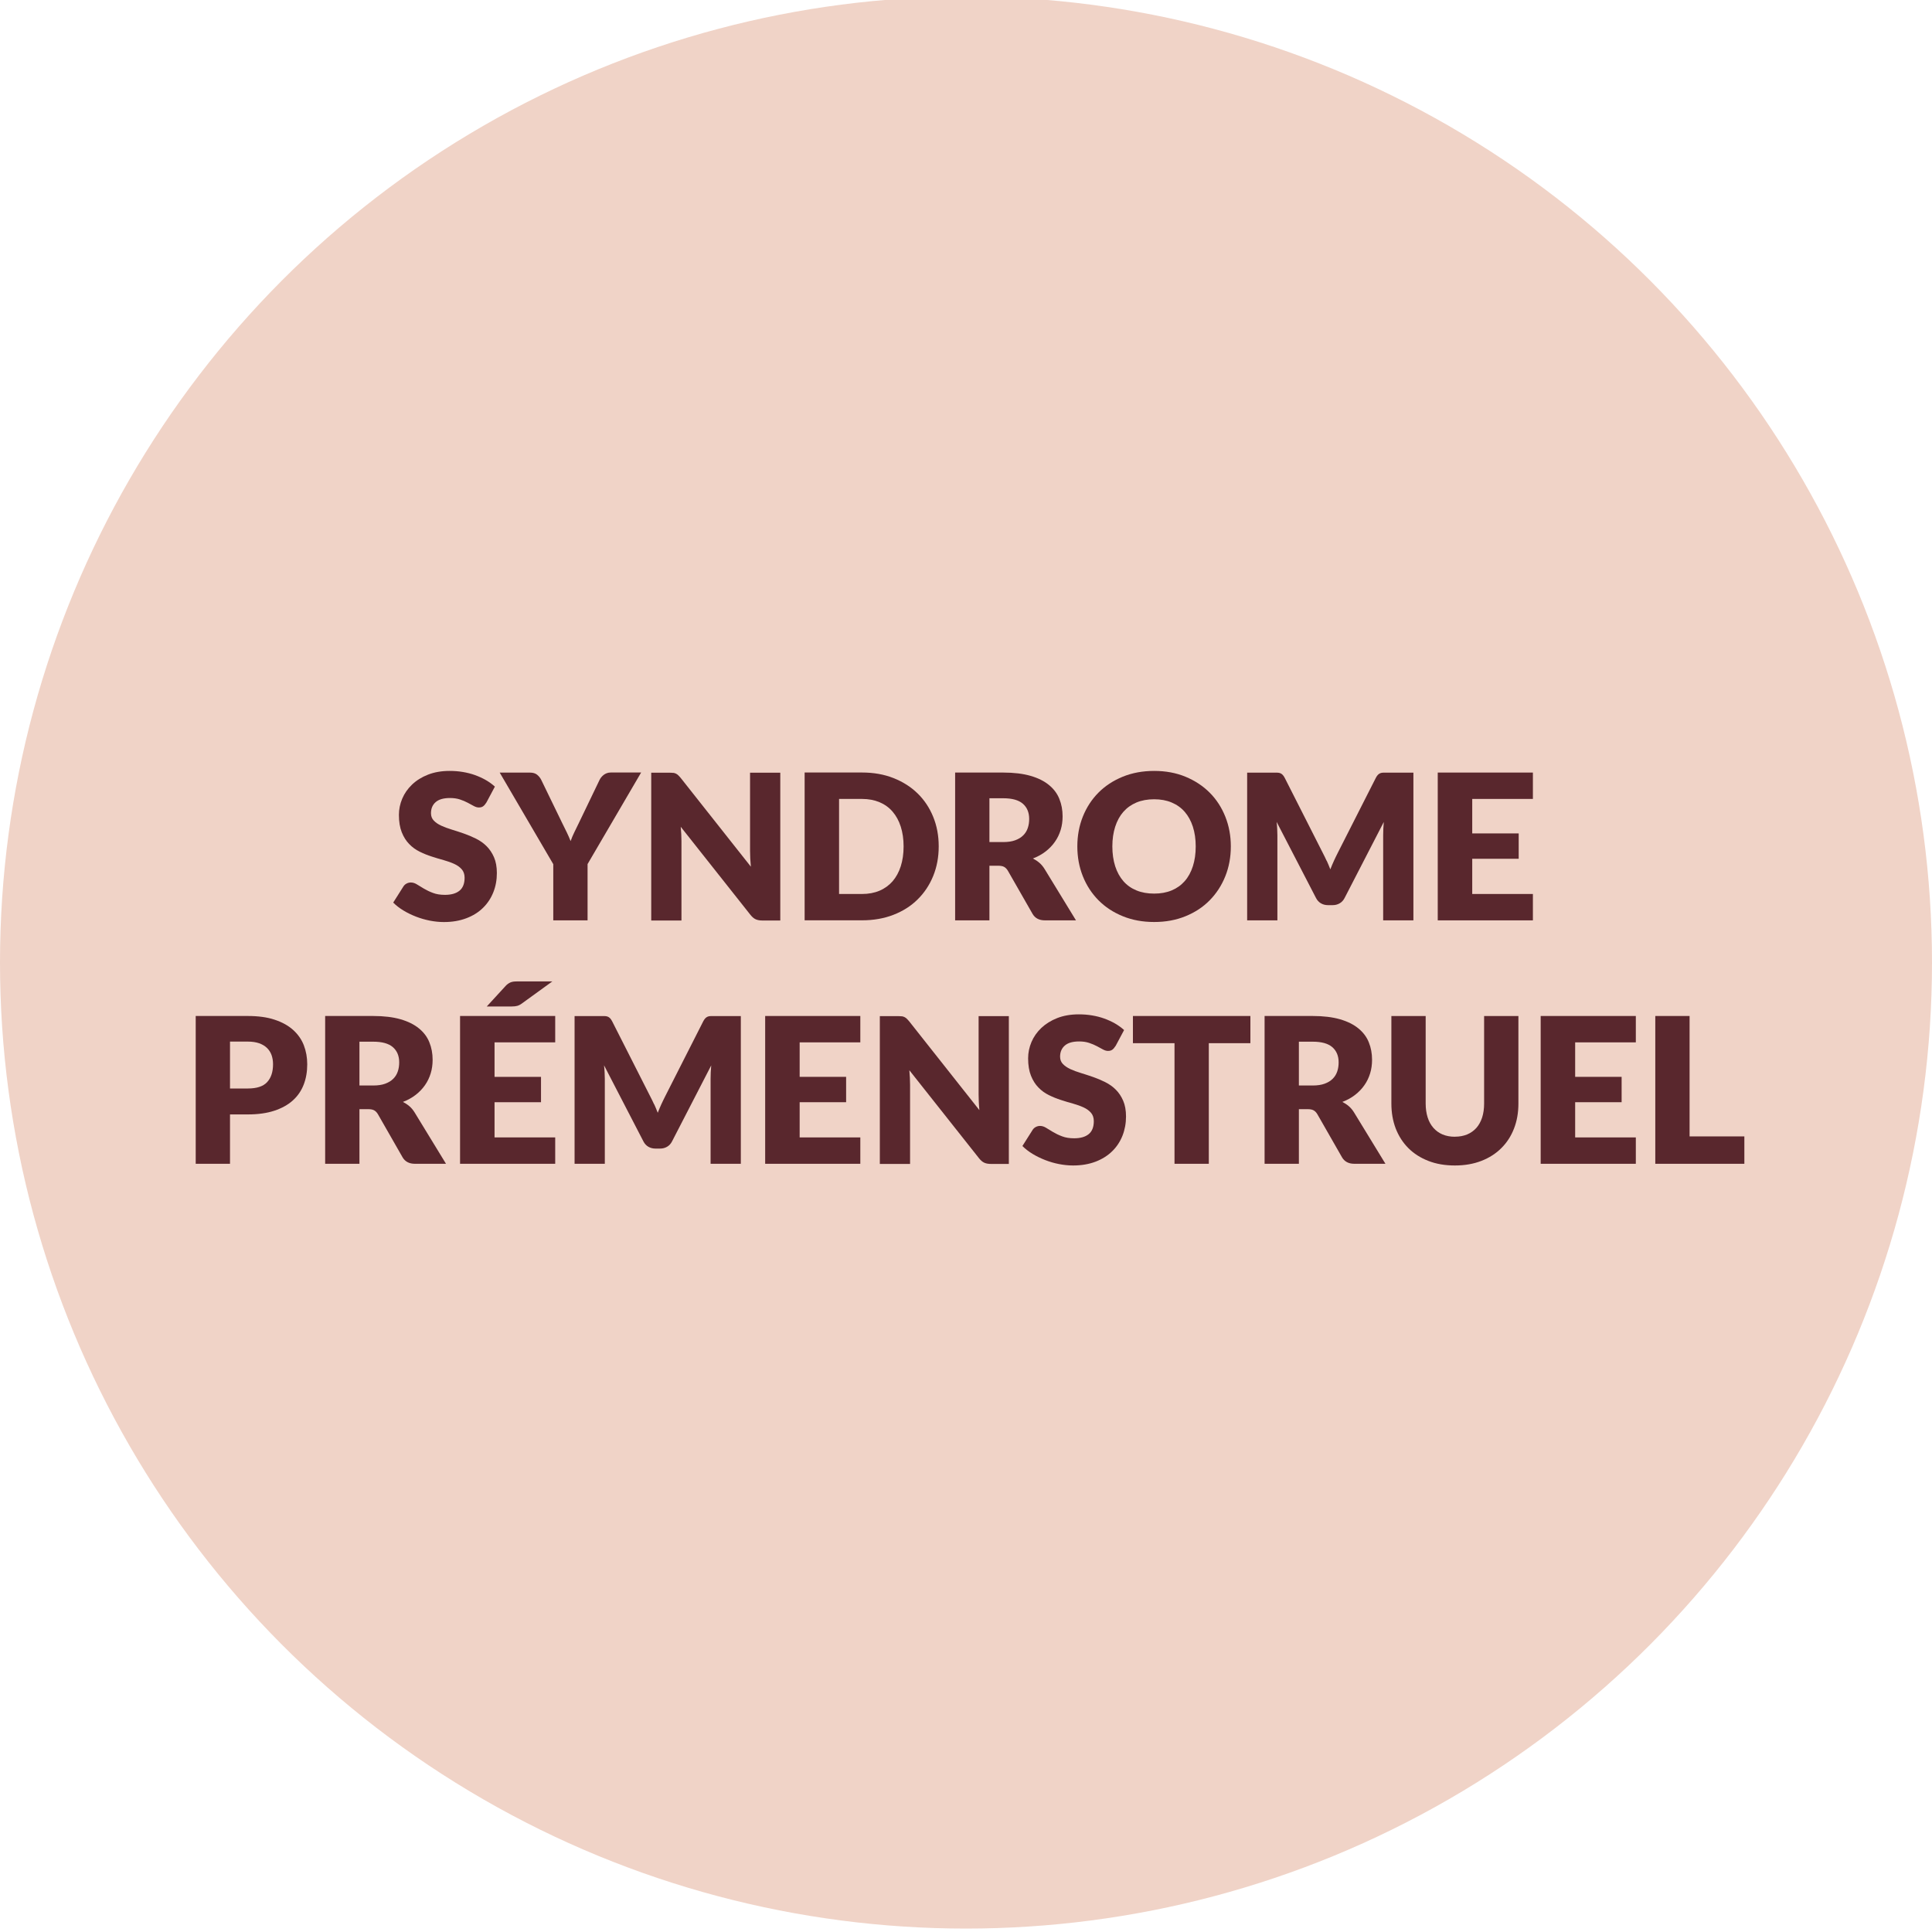
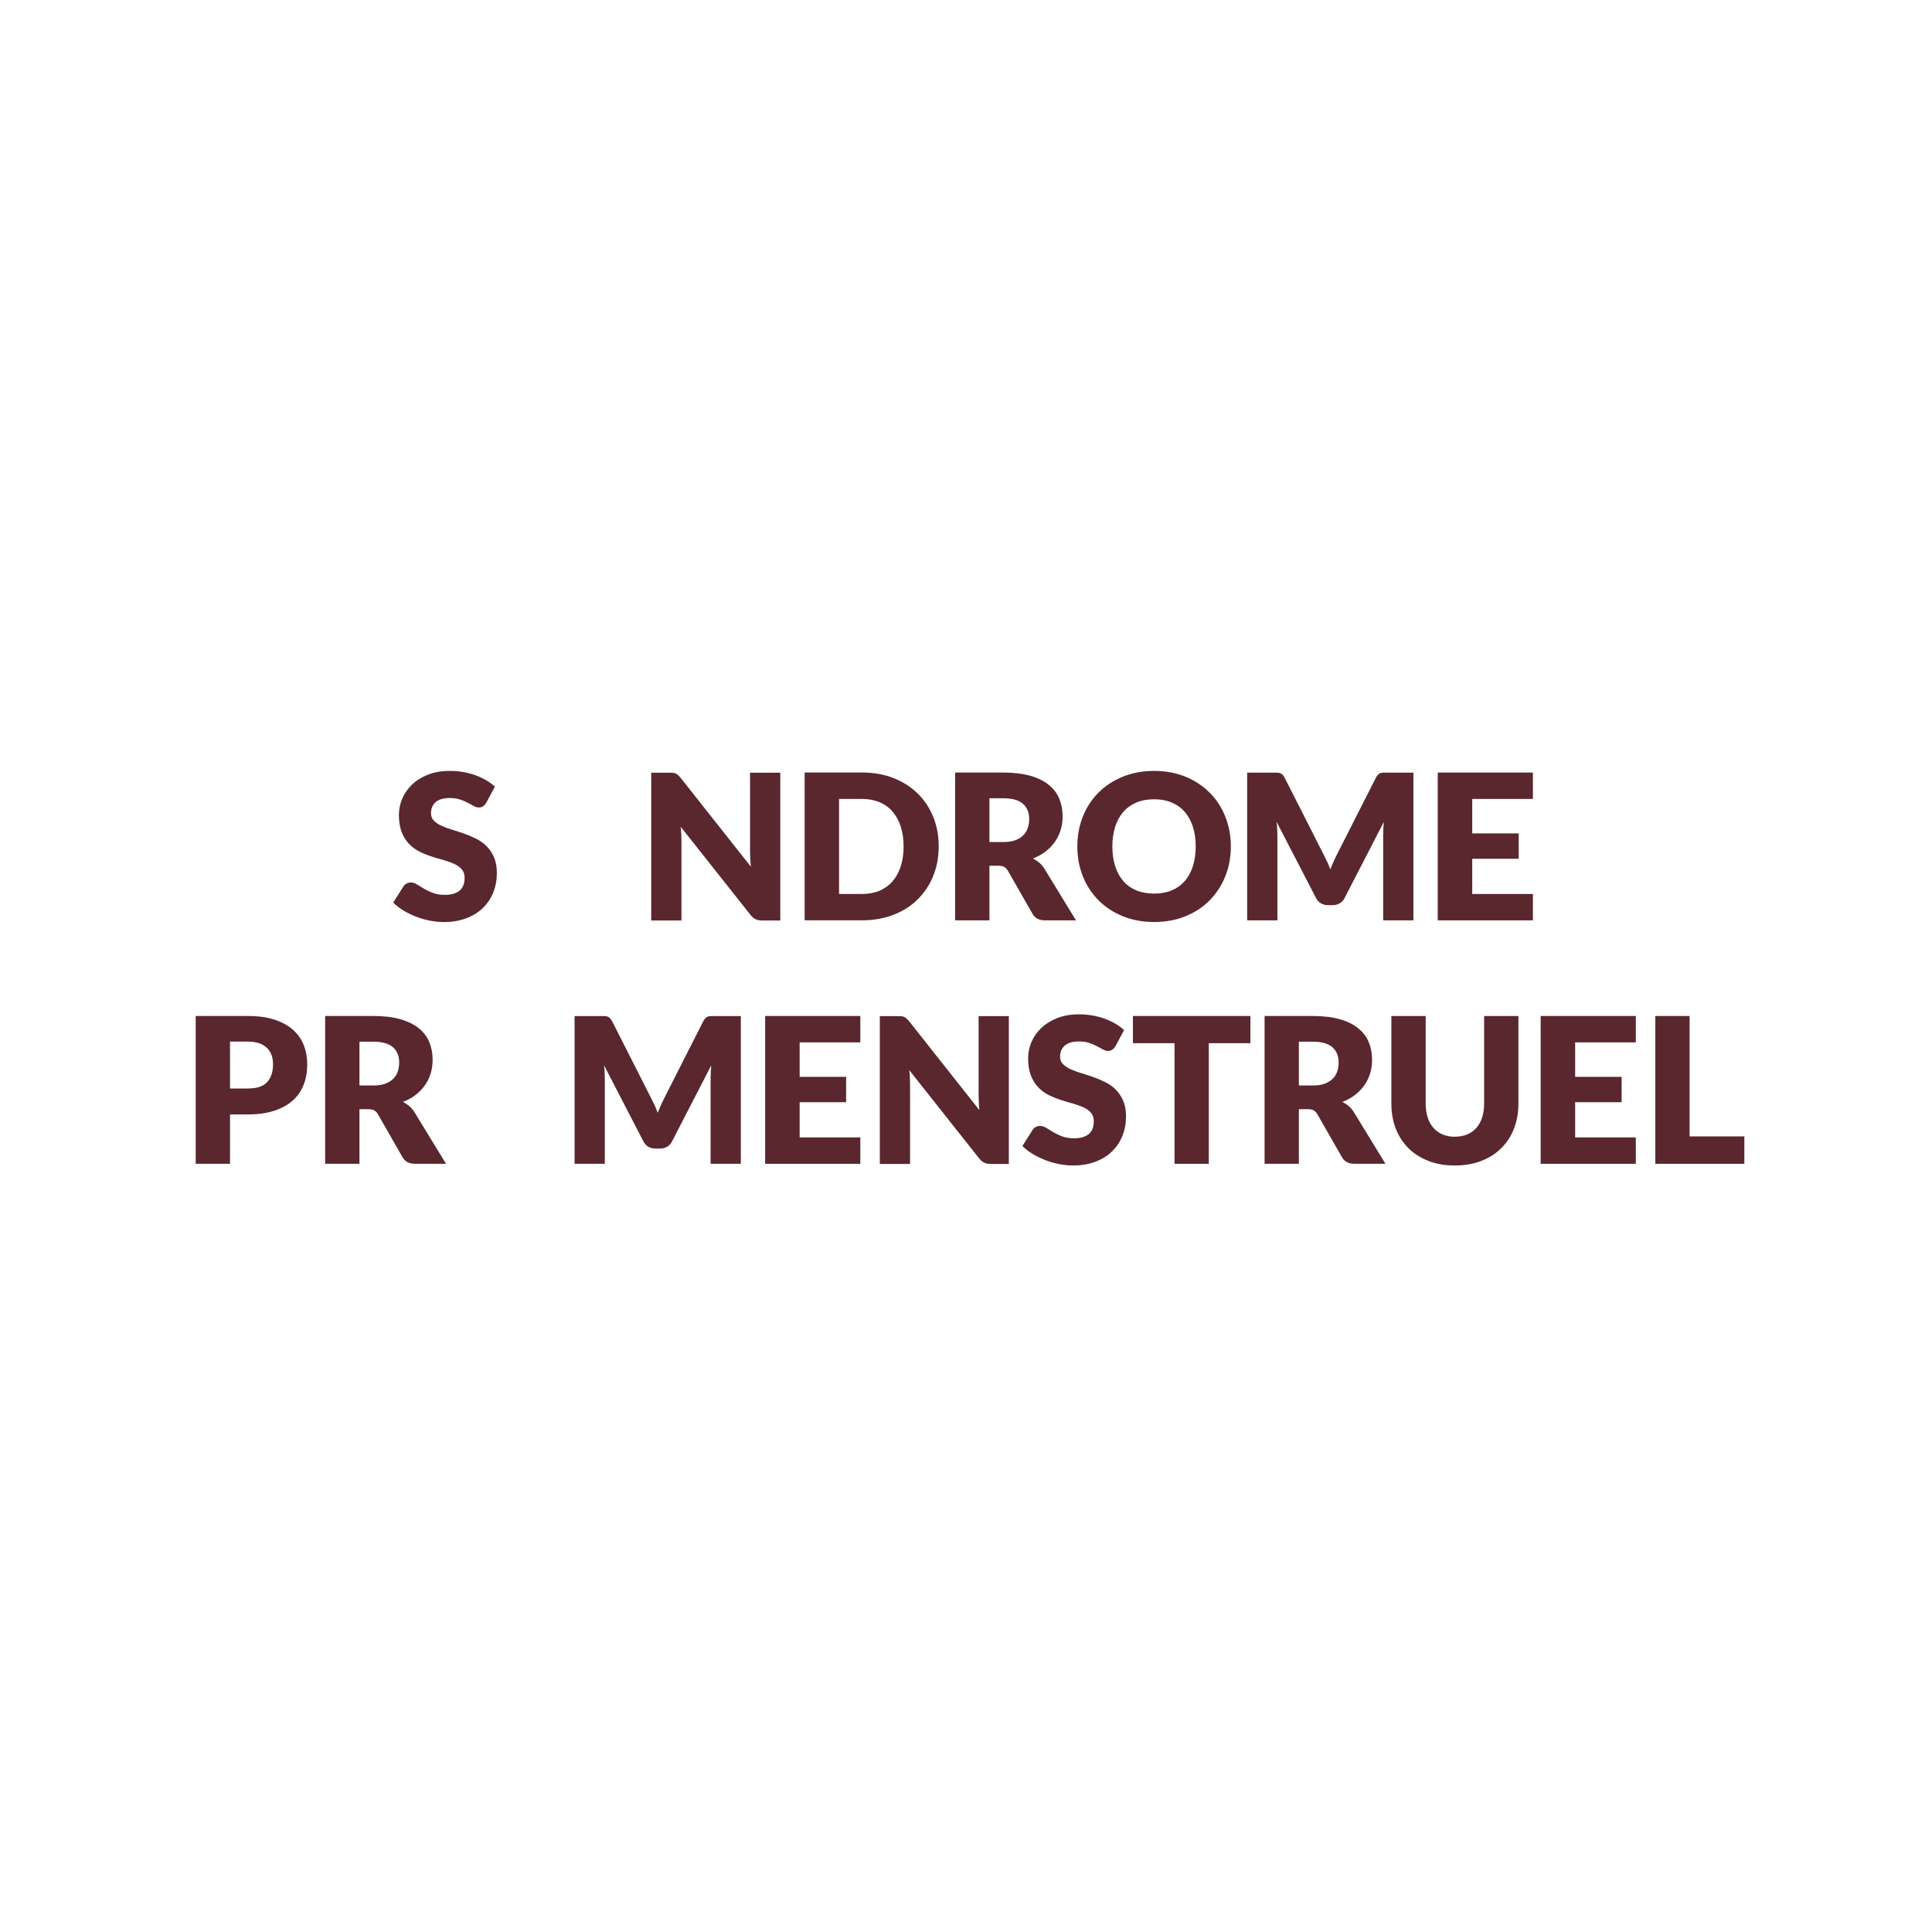
<svg xmlns="http://www.w3.org/2000/svg" viewBox="0 0 400 400">
  <defs>
    <style>.o{fill:#f0d3c7;}.p{fill:#59272d;}</style>
  </defs>
  <g id="a" />
  <g id="b" />
  <g id="c" />
  <g id="d" />
  <g id="e" />
  <g id="f" />
  <g id="g" />
  <g id="h" />
  <g id="i" />
  <g id="j">
-     <circle class="o" cx="200" cy="199.29" r="200" />
    <g>
      <path class="p" d="M100.69,166.17c-.21,.34-.43,.59-.66,.76-.23,.17-.53,.25-.89,.25-.32,0-.67-.1-1.04-.3-.37-.2-.79-.43-1.26-.68s-1-.48-1.61-.68c-.6-.2-1.29-.3-2.06-.3-1.33,0-2.32,.28-2.97,.85-.65,.57-.97,1.33-.97,2.3,0,.62,.2,1.13,.59,1.53,.39,.41,.91,.76,1.54,1.05s1.37,.56,2.18,.81c.82,.25,1.66,.52,2.51,.82s1.69,.65,2.51,1.06c.82,.41,1.55,.92,2.18,1.55s1.15,1.4,1.54,2.3c.39,.9,.59,1.99,.59,3.27,0,1.41-.24,2.74-.73,3.97-.49,1.23-1.2,2.31-2.13,3.22-.93,.92-2.08,1.64-3.45,2.16-1.37,.52-2.92,.79-4.65,.79-.95,0-1.92-.1-2.91-.29-.99-.2-1.94-.47-2.87-.83-.92-.36-1.79-.78-2.6-1.27-.81-.49-1.52-1.04-2.12-1.64l2.1-3.32c.15-.25,.37-.46,.65-.61,.28-.15,.58-.23,.9-.23,.42,0,.84,.13,1.27,.4,.43,.27,.91,.56,1.45,.88,.54,.32,1.16,.62,1.86,.88,.7,.27,1.53,.4,2.48,.4,1.29,0,2.29-.28,3-.85,.71-.57,1.07-1.47,1.07-2.7,0-.71-.2-1.29-.59-1.74s-.91-.82-1.54-1.11-1.36-.55-2.17-.78c-.81-.22-1.64-.47-2.5-.75-.86-.27-1.69-.61-2.5-1.01s-1.54-.92-2.17-1.58c-.64-.65-1.15-1.46-1.54-2.44s-.59-2.17-.59-3.6c0-1.15,.23-2.27,.69-3.36,.46-1.09,1.14-2.06,2.04-2.92,.89-.85,1.99-1.54,3.3-2.05,1.3-.51,2.79-.77,4.47-.77,.94,0,1.85,.07,2.74,.22,.89,.15,1.73,.36,2.53,.65,.8,.29,1.54,.63,2.24,1.03,.69,.4,1.31,.85,1.86,1.35l-1.76,3.3Z" />
-       <path class="p" d="M121.65,178.92v11.63h-7.1v-11.63l-11.09-18.96h6.26c.62,0,1.11,.14,1.47,.43,.36,.29,.66,.65,.88,1.1l4.32,8.9c.35,.71,.67,1.37,.97,1.97,.29,.6,.55,1.2,.78,1.78,.21-.6,.46-1.2,.76-1.81,.29-.6,.61-1.25,.95-1.95l4.28-8.9c.08-.18,.2-.36,.35-.55,.15-.18,.31-.35,.5-.49,.19-.15,.4-.27,.65-.36,.24-.09,.51-.14,.81-.14h6.3l-11.09,18.96Z" />
      <path class="p" d="M139.35,160c.21,.03,.4,.08,.57,.16s.33,.19,.48,.33c.15,.14,.33,.33,.53,.57l14.53,18.38c-.06-.59-.1-1.16-.13-1.71-.03-.55-.04-1.07-.04-1.56v-16.19h6.26v30.6h-3.7c-.55,0-1.01-.08-1.39-.25-.38-.17-.74-.48-1.09-.92l-14.43-18.23c.04,.53,.08,1.05,.11,1.56,.03,.51,.04,.99,.04,1.44v16.4h-6.26v-30.6h3.74c.31,0,.57,.01,.78,.04Z" />
      <path class="p" d="M194.35,175.24c0,2.21-.38,4.25-1.14,6.12-.76,1.87-1.84,3.49-3.22,4.85-1.38,1.37-3.05,2.43-5.01,3.19-1.95,.76-4.12,1.14-6.5,1.14h-11.89v-30.6h11.89c2.38,0,4.55,.38,6.5,1.15,1.95,.77,3.62,1.83,5.01,3.19,1.39,1.36,2.46,2.97,3.22,4.84,.76,1.87,1.14,3.9,1.14,6.1Zm-7.27,0c0-1.51-.2-2.88-.59-4.1-.39-1.22-.96-2.25-1.69-3.1-.73-.85-1.63-1.5-2.7-1.95s-2.28-.68-3.63-.68h-4.75v19.68h4.75c1.36,0,2.57-.23,3.63-.68s1.96-1.11,2.7-1.95c.73-.85,1.3-1.88,1.69-3.1,.39-1.22,.59-2.59,.59-4.12Z" />
      <path class="p" d="M204.85,179.23v11.32h-7.1v-30.6h9.95c2.21,0,4.1,.23,5.66,.68s2.84,1.09,3.82,1.9c.99,.81,1.71,1.77,2.15,2.88,.45,1.11,.67,2.31,.67,3.61,0,.99-.13,1.93-.4,2.81s-.66,1.7-1.19,2.45c-.52,.75-1.17,1.42-1.93,2.01s-1.64,1.07-2.63,1.45c.47,.24,.92,.53,1.33,.88,.41,.35,.77,.78,1.08,1.28l6.51,10.65h-6.43c-1.19,0-2.04-.45-2.56-1.34l-5.08-8.88c-.22-.39-.49-.67-.79-.84s-.72-.25-1.27-.25h-1.81Zm0-4.89h2.86c.97,0,1.79-.12,2.47-.37,.68-.25,1.23-.58,1.67-1.02,.43-.43,.75-.94,.94-1.52,.2-.58,.29-1.21,.29-1.88,0-1.34-.44-2.39-1.31-3.15-.88-.76-2.23-1.13-4.06-1.13h-2.86v9.07Z" />
      <path class="p" d="M254.83,175.24c0,2.21-.38,4.27-1.14,6.17-.76,1.9-1.84,3.56-3.22,4.97-1.38,1.41-3.05,2.51-5.01,3.31s-4.12,1.2-6.5,1.2-4.55-.4-6.51-1.2c-1.96-.8-3.64-1.9-5.03-3.31-1.39-1.41-2.47-3.06-3.23-4.97-.76-1.9-1.14-3.96-1.14-6.17s.38-4.27,1.14-6.17c.76-1.9,1.84-3.56,3.23-4.96,1.39-1.4,3.07-2.5,5.03-3.3,1.96-.8,4.13-1.2,6.51-1.2s4.55,.4,6.5,1.21c1.95,.81,3.62,1.91,5.01,3.31,1.39,1.4,2.46,3.05,3.22,4.96,.76,1.9,1.14,3.96,1.14,6.15Zm-7.27,0c0-1.51-.2-2.87-.59-4.08-.39-1.21-.96-2.24-1.69-3.08s-1.63-1.48-2.7-1.93c-1.06-.45-2.27-.67-3.63-.67s-2.59,.22-3.66,.67c-1.07,.45-1.97,1.09-2.71,1.93s-1.3,1.87-1.69,3.08c-.39,1.21-.59,2.57-.59,4.08s.2,2.89,.59,4.11c.39,1.21,.96,2.24,1.69,3.08s1.64,1.48,2.71,1.92c1.07,.44,2.29,.66,3.66,.66s2.57-.22,3.63-.66c1.06-.44,1.96-1.08,2.7-1.92s1.3-1.87,1.69-3.08c.39-1.21,.59-2.58,.59-4.11Z" />
      <path class="p" d="M274.69,178.22c.26,.58,.51,1.16,.74,1.77,.24-.62,.49-1.21,.76-1.8,.27-.58,.54-1.15,.82-1.69l7.85-15.47c.14-.27,.28-.47,.43-.62,.15-.15,.31-.26,.49-.33s.39-.11,.62-.11h6.23v30.58h-6.26v-17.6c0-.85,.04-1.78,.13-2.77l-8.11,15.73c-.25,.49-.59,.86-1.02,1.11s-.91,.38-1.46,.38h-.97c-.54,0-1.03-.13-1.46-.38-.43-.25-.77-.62-1.02-1.11l-8.15-15.75c.05,.49,.1,.98,.12,1.46,.03,.48,.04,.93,.04,1.33v17.6h-6.26v-30.58h6.23c.23,0,.44,.04,.62,.11,.18,.07,.35,.18,.49,.33,.15,.15,.29,.35,.43,.62l7.88,15.54c.28,.53,.55,1.09,.81,1.66Z" />
      <path class="p" d="M317.37,159.95v5.46h-12.56v7.14h9.62v5.25h-9.62v7.29h12.56v5.46h-19.7v-30.6h19.7Z" />
      <path class="p" d="M47.62,230.72v10.23h-7.1v-30.6h10.79c2.15,0,4.01,.25,5.55,.77,1.55,.51,2.82,1.21,3.82,2.11,1,.9,1.74,1.95,2.22,3.17,.47,1.22,.71,2.53,.71,3.95,0,1.53-.24,2.93-.73,4.2-.49,1.27-1.24,2.37-2.25,3.28-1.01,.91-2.29,1.62-3.83,2.13s-3.38,.77-5.49,.77h-3.7Zm0-5.36h3.7c1.85,0,3.18-.44,3.99-1.32,.81-.88,1.22-2.11,1.22-3.7,0-.7-.11-1.34-.31-1.91-.21-.57-.53-1.07-.96-1.48-.43-.41-.97-.73-1.62-.96-.65-.22-1.43-.34-2.32-.34h-3.7v9.7Z" />
      <path class="p" d="M74.42,229.63v11.32h-7.1v-30.6h9.95c2.21,0,4.1,.23,5.66,.68s2.84,1.09,3.82,1.9c.99,.81,1.71,1.77,2.15,2.88,.45,1.11,.67,2.31,.67,3.61,0,.99-.13,1.93-.4,2.81s-.66,1.7-1.19,2.45c-.52,.75-1.17,1.42-1.93,2.01s-1.64,1.07-2.63,1.45c.47,.24,.92,.53,1.33,.88,.41,.35,.77,.78,1.08,1.28l6.51,10.65h-6.43c-1.19,0-2.04-.45-2.56-1.34l-5.08-8.88c-.22-.39-.49-.67-.79-.84s-.72-.25-1.27-.25h-1.81Zm0-4.89h2.86c.97,0,1.79-.12,2.47-.37,.68-.25,1.23-.58,1.67-1.02,.43-.43,.75-.94,.94-1.52,.2-.58,.29-1.21,.29-1.88,0-1.34-.44-2.39-1.31-3.15-.88-.76-2.23-1.13-4.06-1.13h-2.86v9.07Z" />
-       <path class="p" d="M114.95,210.35v5.46h-12.56v7.14h9.62v5.25h-9.62v7.29h12.56v5.46h-19.7v-30.6h19.7Zm-.59-7.16l-6.2,4.49c-.36,.28-.7,.46-1.02,.56-.31,.09-.71,.14-1.19,.14h-5.17l3.8-4.14c.18-.21,.36-.38,.54-.51,.17-.13,.36-.24,.56-.33,.2-.08,.41-.14,.65-.17s.52-.04,.84-.04h7.18Z" />
      <path class="p" d="M135.44,228.62c.26,.58,.51,1.16,.74,1.77,.24-.62,.49-1.21,.76-1.8,.27-.58,.54-1.15,.82-1.69l7.85-15.47c.14-.27,.28-.47,.43-.62,.15-.15,.31-.26,.49-.33s.39-.11,.62-.11h6.23v30.58h-6.26v-17.6c0-.85,.04-1.78,.13-2.77l-8.11,15.73c-.25,.49-.59,.86-1.02,1.11s-.91,.38-1.46,.38h-.97c-.54,0-1.03-.13-1.46-.38-.43-.25-.77-.62-1.02-1.11l-8.15-15.75c.05,.49,.1,.98,.12,1.46,.03,.48,.04,.93,.04,1.33v17.6h-6.26v-30.58h6.23c.23,0,.44,.04,.62,.11,.18,.07,.35,.18,.49,.33,.15,.15,.29,.35,.43,.62l7.88,15.54c.28,.53,.55,1.09,.81,1.66Z" />
      <path class="p" d="M178.12,210.35v5.46h-12.56v7.14h9.62v5.25h-9.62v7.29h12.56v5.46h-19.7v-30.6h19.7Z" />
      <path class="p" d="M186.66,210.4c.21,.03,.4,.08,.57,.16s.33,.19,.48,.33c.15,.14,.33,.33,.53,.57l14.53,18.38c-.05-.59-.1-1.16-.12-1.71-.03-.55-.04-1.07-.04-1.56v-16.19h6.26v30.6h-3.7c-.54,0-1.01-.08-1.38-.25-.38-.17-.74-.48-1.09-.92l-14.43-18.23c.04,.53,.08,1.05,.11,1.56,.03,.51,.04,.99,.04,1.44v16.4h-6.26v-30.6h3.74c.31,0,.57,.01,.78,.04Z" />
      <path class="p" d="M230.95,216.57c-.21,.34-.43,.59-.66,.76s-.53,.25-.89,.25c-.32,0-.67-.1-1.04-.3-.37-.2-.79-.43-1.26-.68-.47-.25-1.01-.48-1.61-.68-.6-.2-1.29-.3-2.06-.3-1.33,0-2.32,.28-2.97,.85-.65,.57-.98,1.33-.98,2.3,0,.62,.2,1.13,.59,1.53s.91,.76,1.54,1.05,1.37,.56,2.19,.81c.82,.25,1.65,.52,2.51,.82,.86,.3,1.69,.65,2.51,1.06,.82,.41,1.55,.92,2.18,1.55,.64,.63,1.15,1.4,1.54,2.3,.39,.9,.59,1.99,.59,3.27,0,1.41-.25,2.74-.73,3.97-.49,1.23-1.2,2.31-2.13,3.22s-2.08,1.64-3.44,2.16c-1.37,.52-2.92,.79-4.65,.79-.95,0-1.92-.1-2.91-.29s-1.94-.47-2.87-.83c-.92-.36-1.79-.78-2.6-1.27s-1.52-1.04-2.12-1.64l2.1-3.32c.15-.25,.37-.46,.65-.61,.28-.15,.58-.23,.9-.23,.42,0,.84,.13,1.27,.4,.43,.27,.91,.56,1.45,.88,.54,.32,1.16,.62,1.86,.88,.7,.27,1.53,.4,2.48,.4,1.29,0,2.29-.28,3-.85,.71-.57,1.07-1.47,1.07-2.7,0-.71-.2-1.29-.59-1.74-.39-.45-.91-.82-1.54-1.11s-1.36-.55-2.17-.78c-.81-.22-1.65-.47-2.5-.75-.85-.27-1.69-.61-2.5-1.01-.81-.4-1.54-.92-2.17-1.58-.64-.65-1.15-1.46-1.54-2.44-.39-.97-.59-2.17-.59-3.6,0-1.15,.23-2.27,.69-3.36,.46-1.09,1.14-2.06,2.04-2.92,.9-.85,2-1.54,3.3-2.05,1.3-.51,2.79-.77,4.47-.77,.94,0,1.85,.07,2.74,.22,.89,.15,1.73,.36,2.53,.65,.8,.29,1.54,.63,2.24,1.03,.69,.4,1.31,.85,1.86,1.35l-1.76,3.3Z" />
      <path class="p" d="M258.88,210.35v5.63h-8.61v24.97h-7.1v-24.97h-8.61v-5.63h24.32Z" />
      <path class="p" d="M268.92,229.63v11.32h-7.1v-30.6h9.95c2.21,0,4.1,.23,5.66,.68s2.84,1.09,3.82,1.9c.99,.81,1.71,1.77,2.15,2.88,.45,1.11,.67,2.31,.67,3.61,0,.99-.13,1.93-.4,2.81s-.66,1.7-1.19,2.45c-.52,.75-1.17,1.42-1.93,2.01s-1.64,1.07-2.63,1.45c.47,.24,.92,.53,1.33,.88,.41,.35,.77,.78,1.08,1.28l6.51,10.65h-6.43c-1.19,0-2.04-.45-2.56-1.34l-5.08-8.88c-.22-.39-.49-.67-.79-.84s-.72-.25-1.27-.25h-1.81Zm0-4.89h2.86c.97,0,1.79-.12,2.47-.37,.68-.25,1.23-.58,1.67-1.02,.43-.43,.75-.94,.94-1.52,.2-.58,.29-1.21,.29-1.88,0-1.34-.44-2.39-1.31-3.15-.88-.76-2.23-1.13-4.06-1.13h-2.86v9.07Z" />
      <path class="p" d="M301.22,235.34c.95,0,1.8-.16,2.55-.47,.75-.32,1.38-.77,1.9-1.35,.52-.59,.91-1.31,1.19-2.15,.27-.85,.41-1.81,.41-2.89v-18.12h7.1v18.12c0,1.88-.3,3.6-.91,5.17-.61,1.57-1.48,2.92-2.62,4.05-1.13,1.13-2.51,2.02-4.14,2.65-1.62,.63-3.45,.95-5.48,.95s-3.88-.31-5.5-.95c-1.62-.63-3-1.51-4.14-2.65-1.13-1.13-2-2.49-2.61-4.05-.6-1.57-.9-3.29-.9-5.17v-18.12h7.1v18.1c0,1.08,.14,2.04,.41,2.89s.67,1.57,1.19,2.16,1.15,1.05,1.9,1.37c.75,.31,1.6,.47,2.55,.47Z" />
      <path class="p" d="M338.68,210.35v5.46h-12.56v7.14h9.62v5.25h-9.62v7.29h12.56v5.46h-19.7v-30.6h19.7Z" />
      <path class="p" d="M349.81,235.28h11.34v5.67h-18.44v-30.6h7.1v24.93Z" />
    </g>
  </g>
  <g id="k" />
  <g id="l" />
  <g id="m" />
  <g id="n" />
</svg>